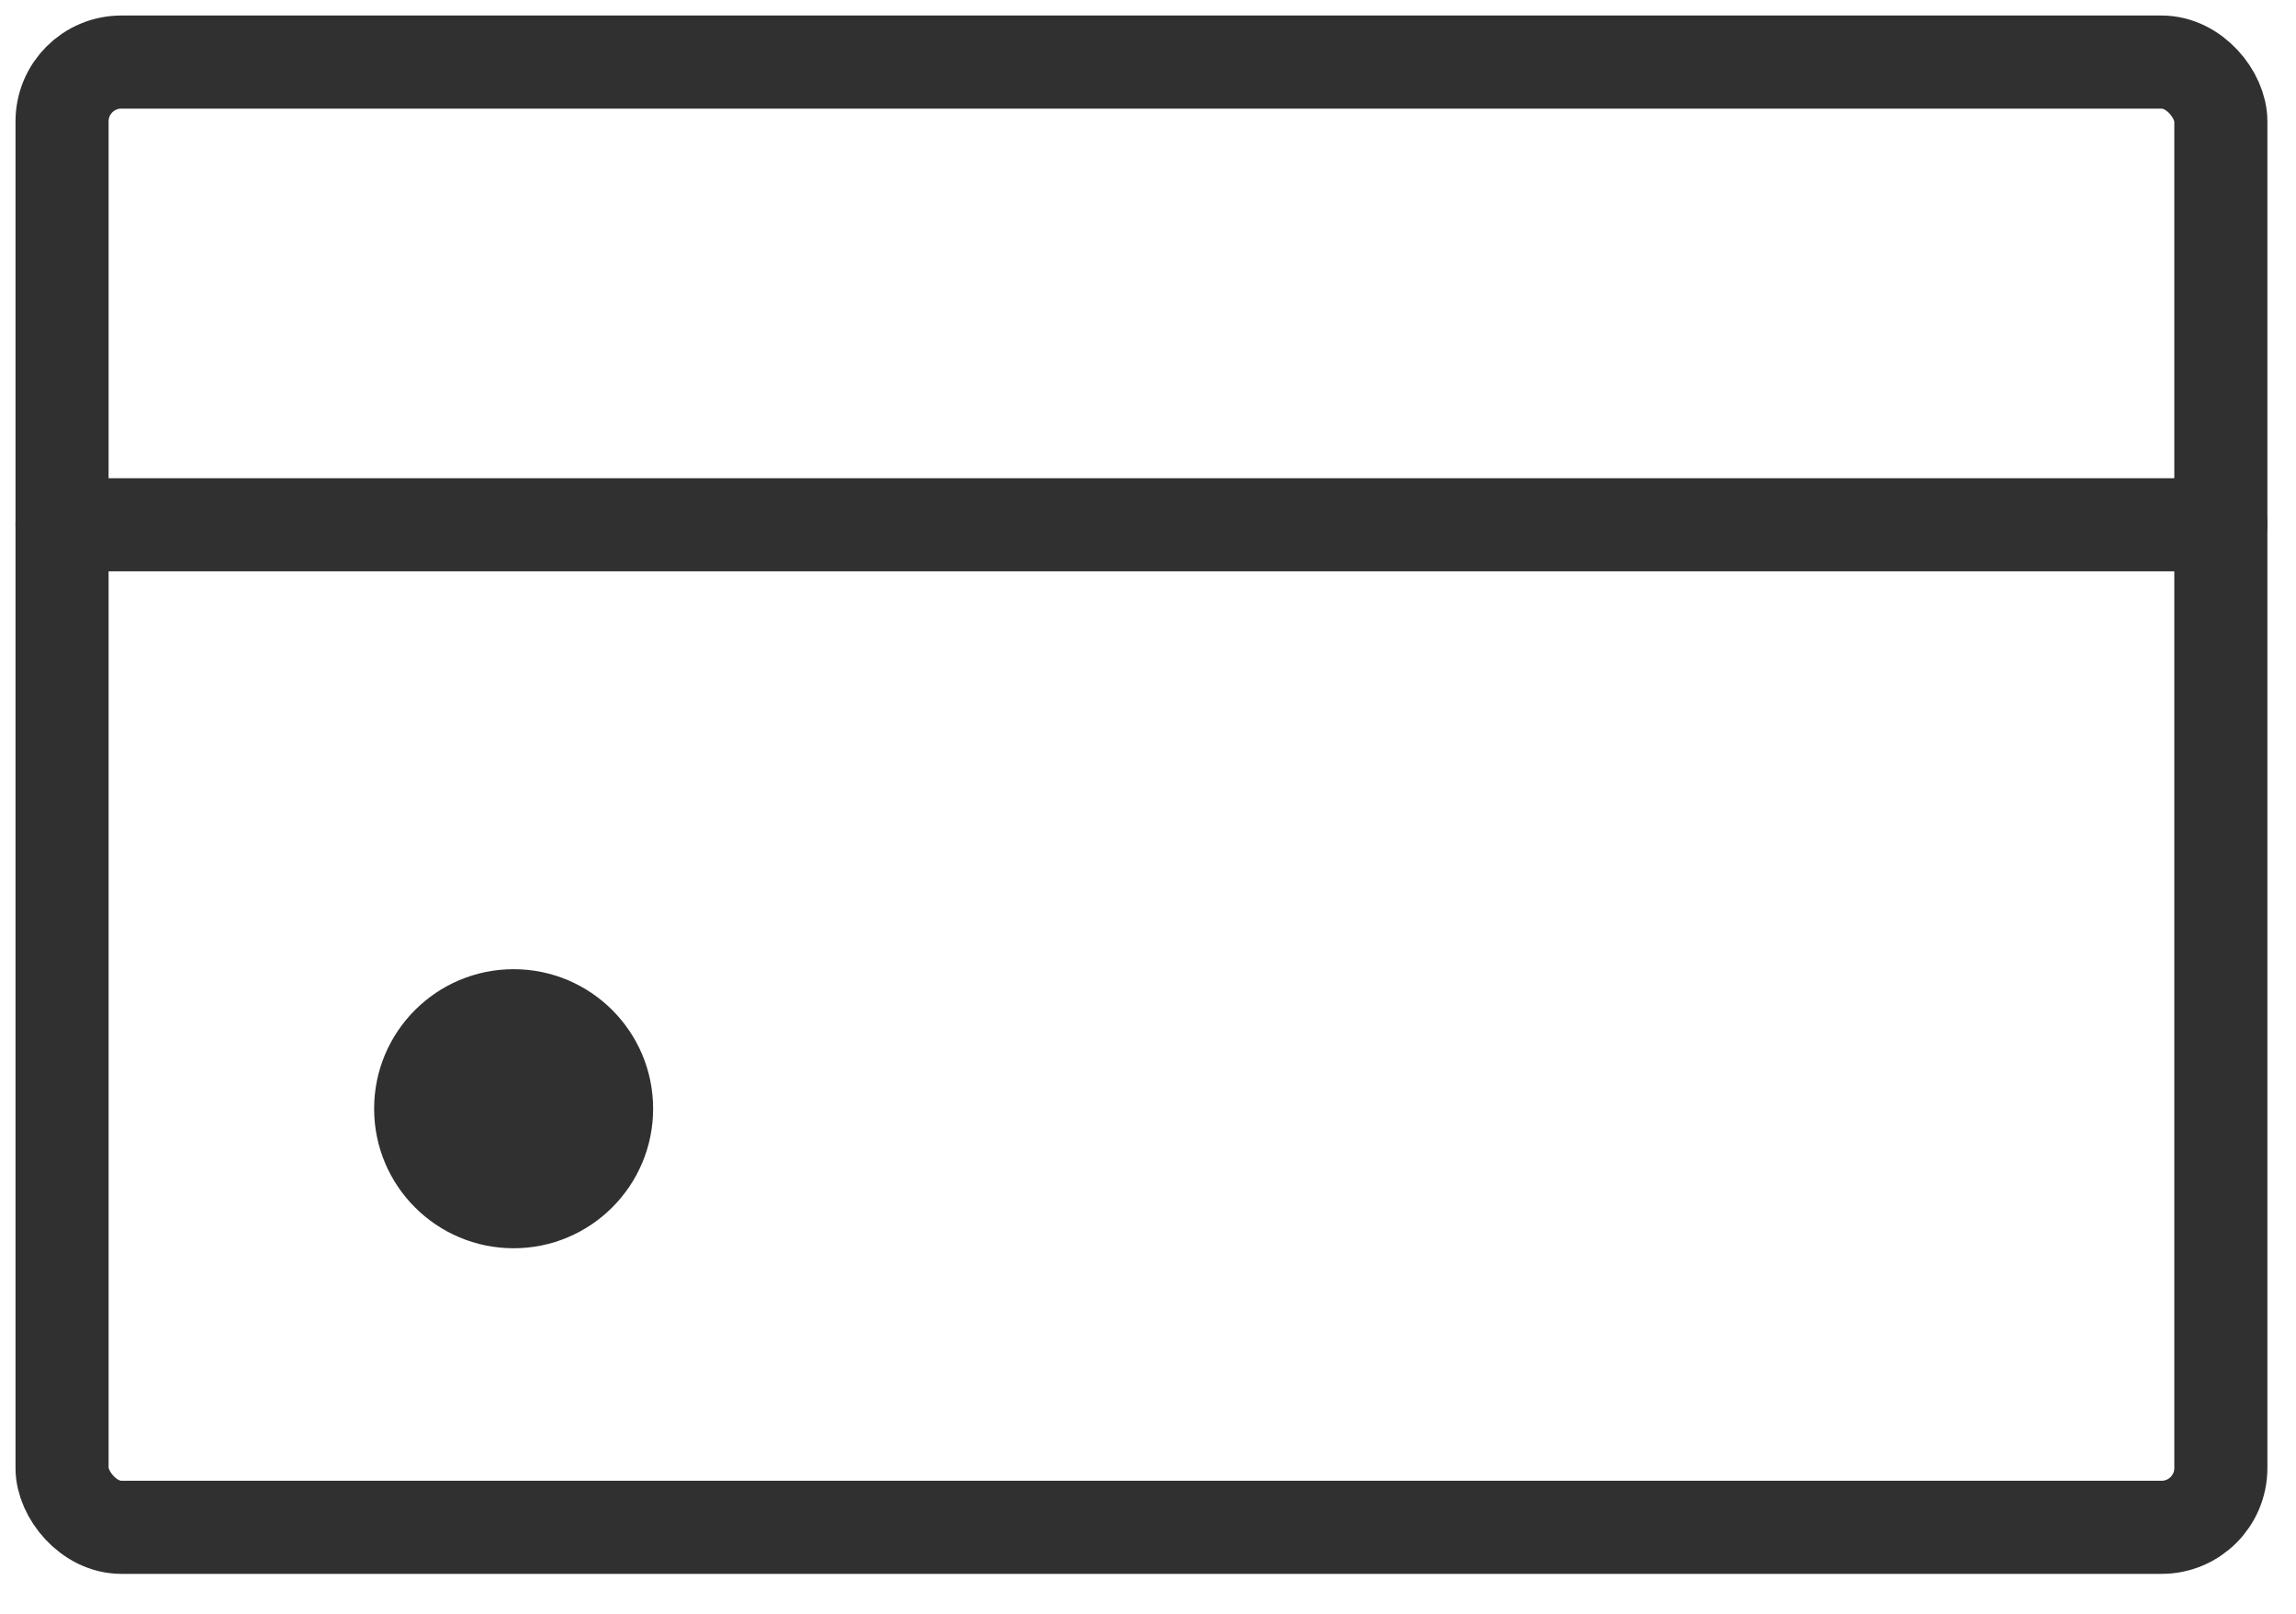
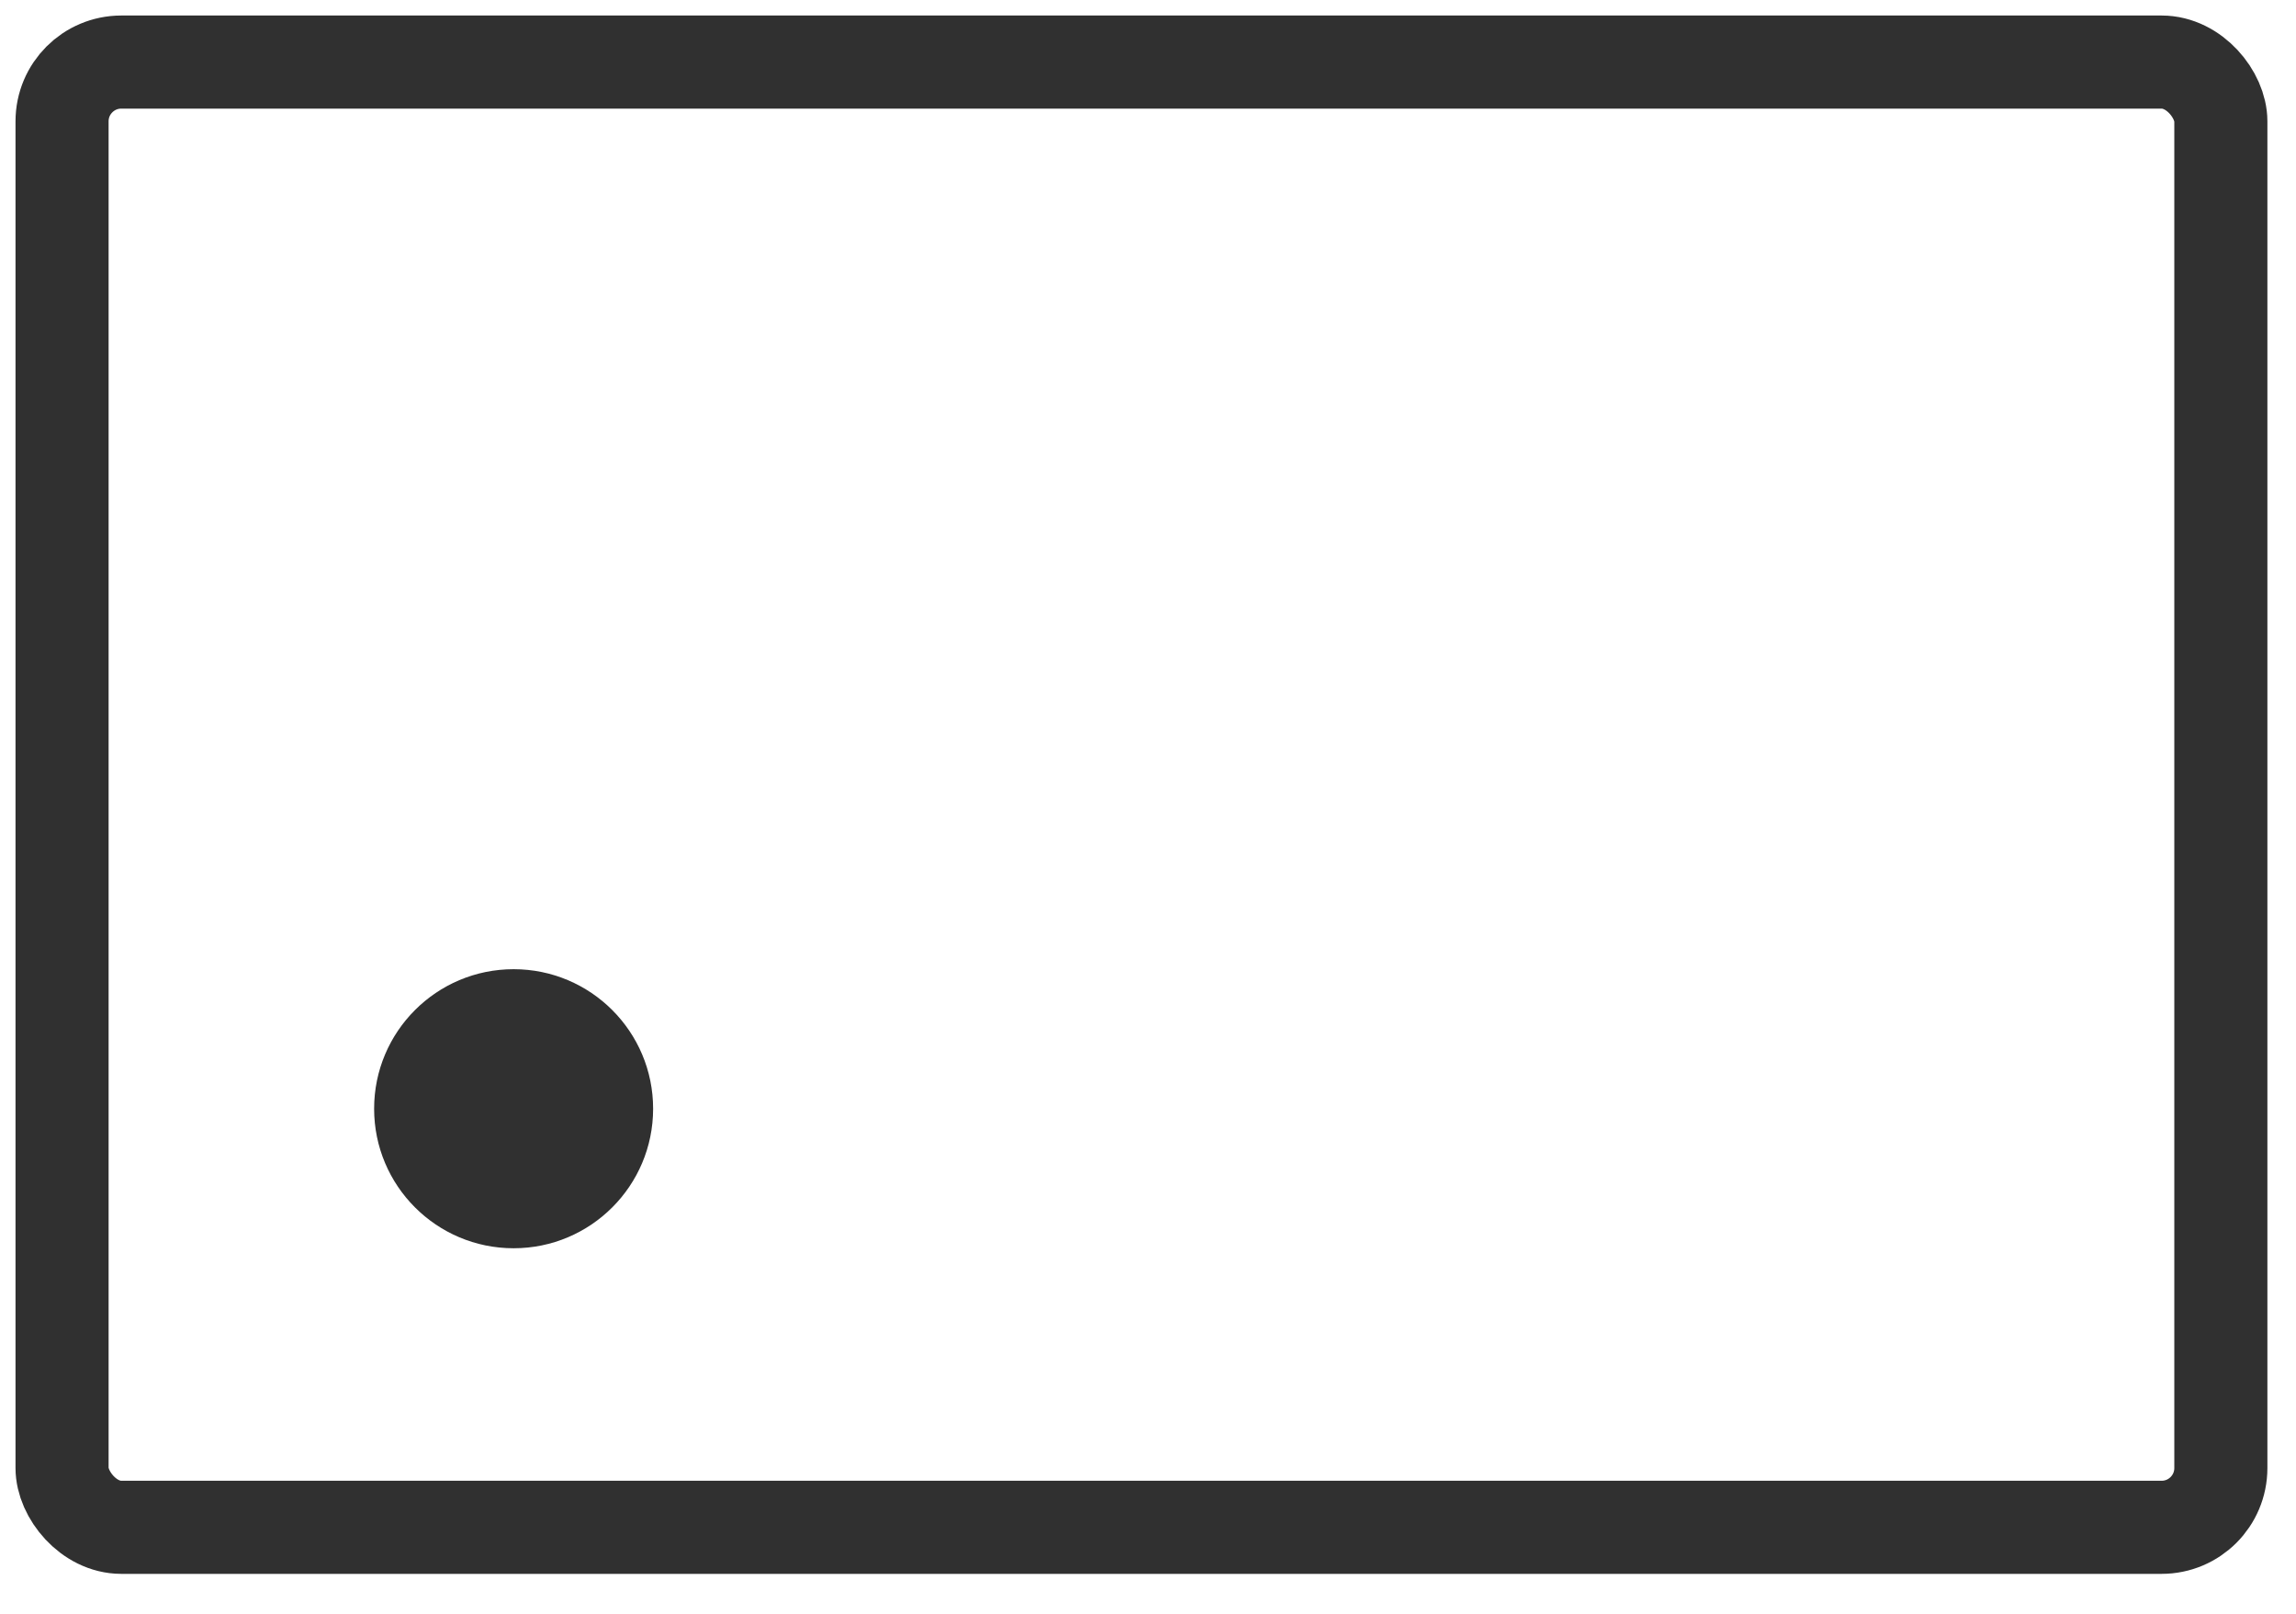
<svg xmlns="http://www.w3.org/2000/svg" width="37" height="26" viewBox="0 0 37 26" fill="none">
  <rect x="1" y="1" width="34.789" height="23.607" rx="0.955" stroke="#303030" stroke-width="1.5" stroke-linecap="round" />
-   <path d="M1 8.455H35.789" stroke="#303030" stroke-width="1.5" stroke-linecap="round" />
  <circle cx="8.277" cy="17.863" r="2.248" fill="#303030" />
</svg>